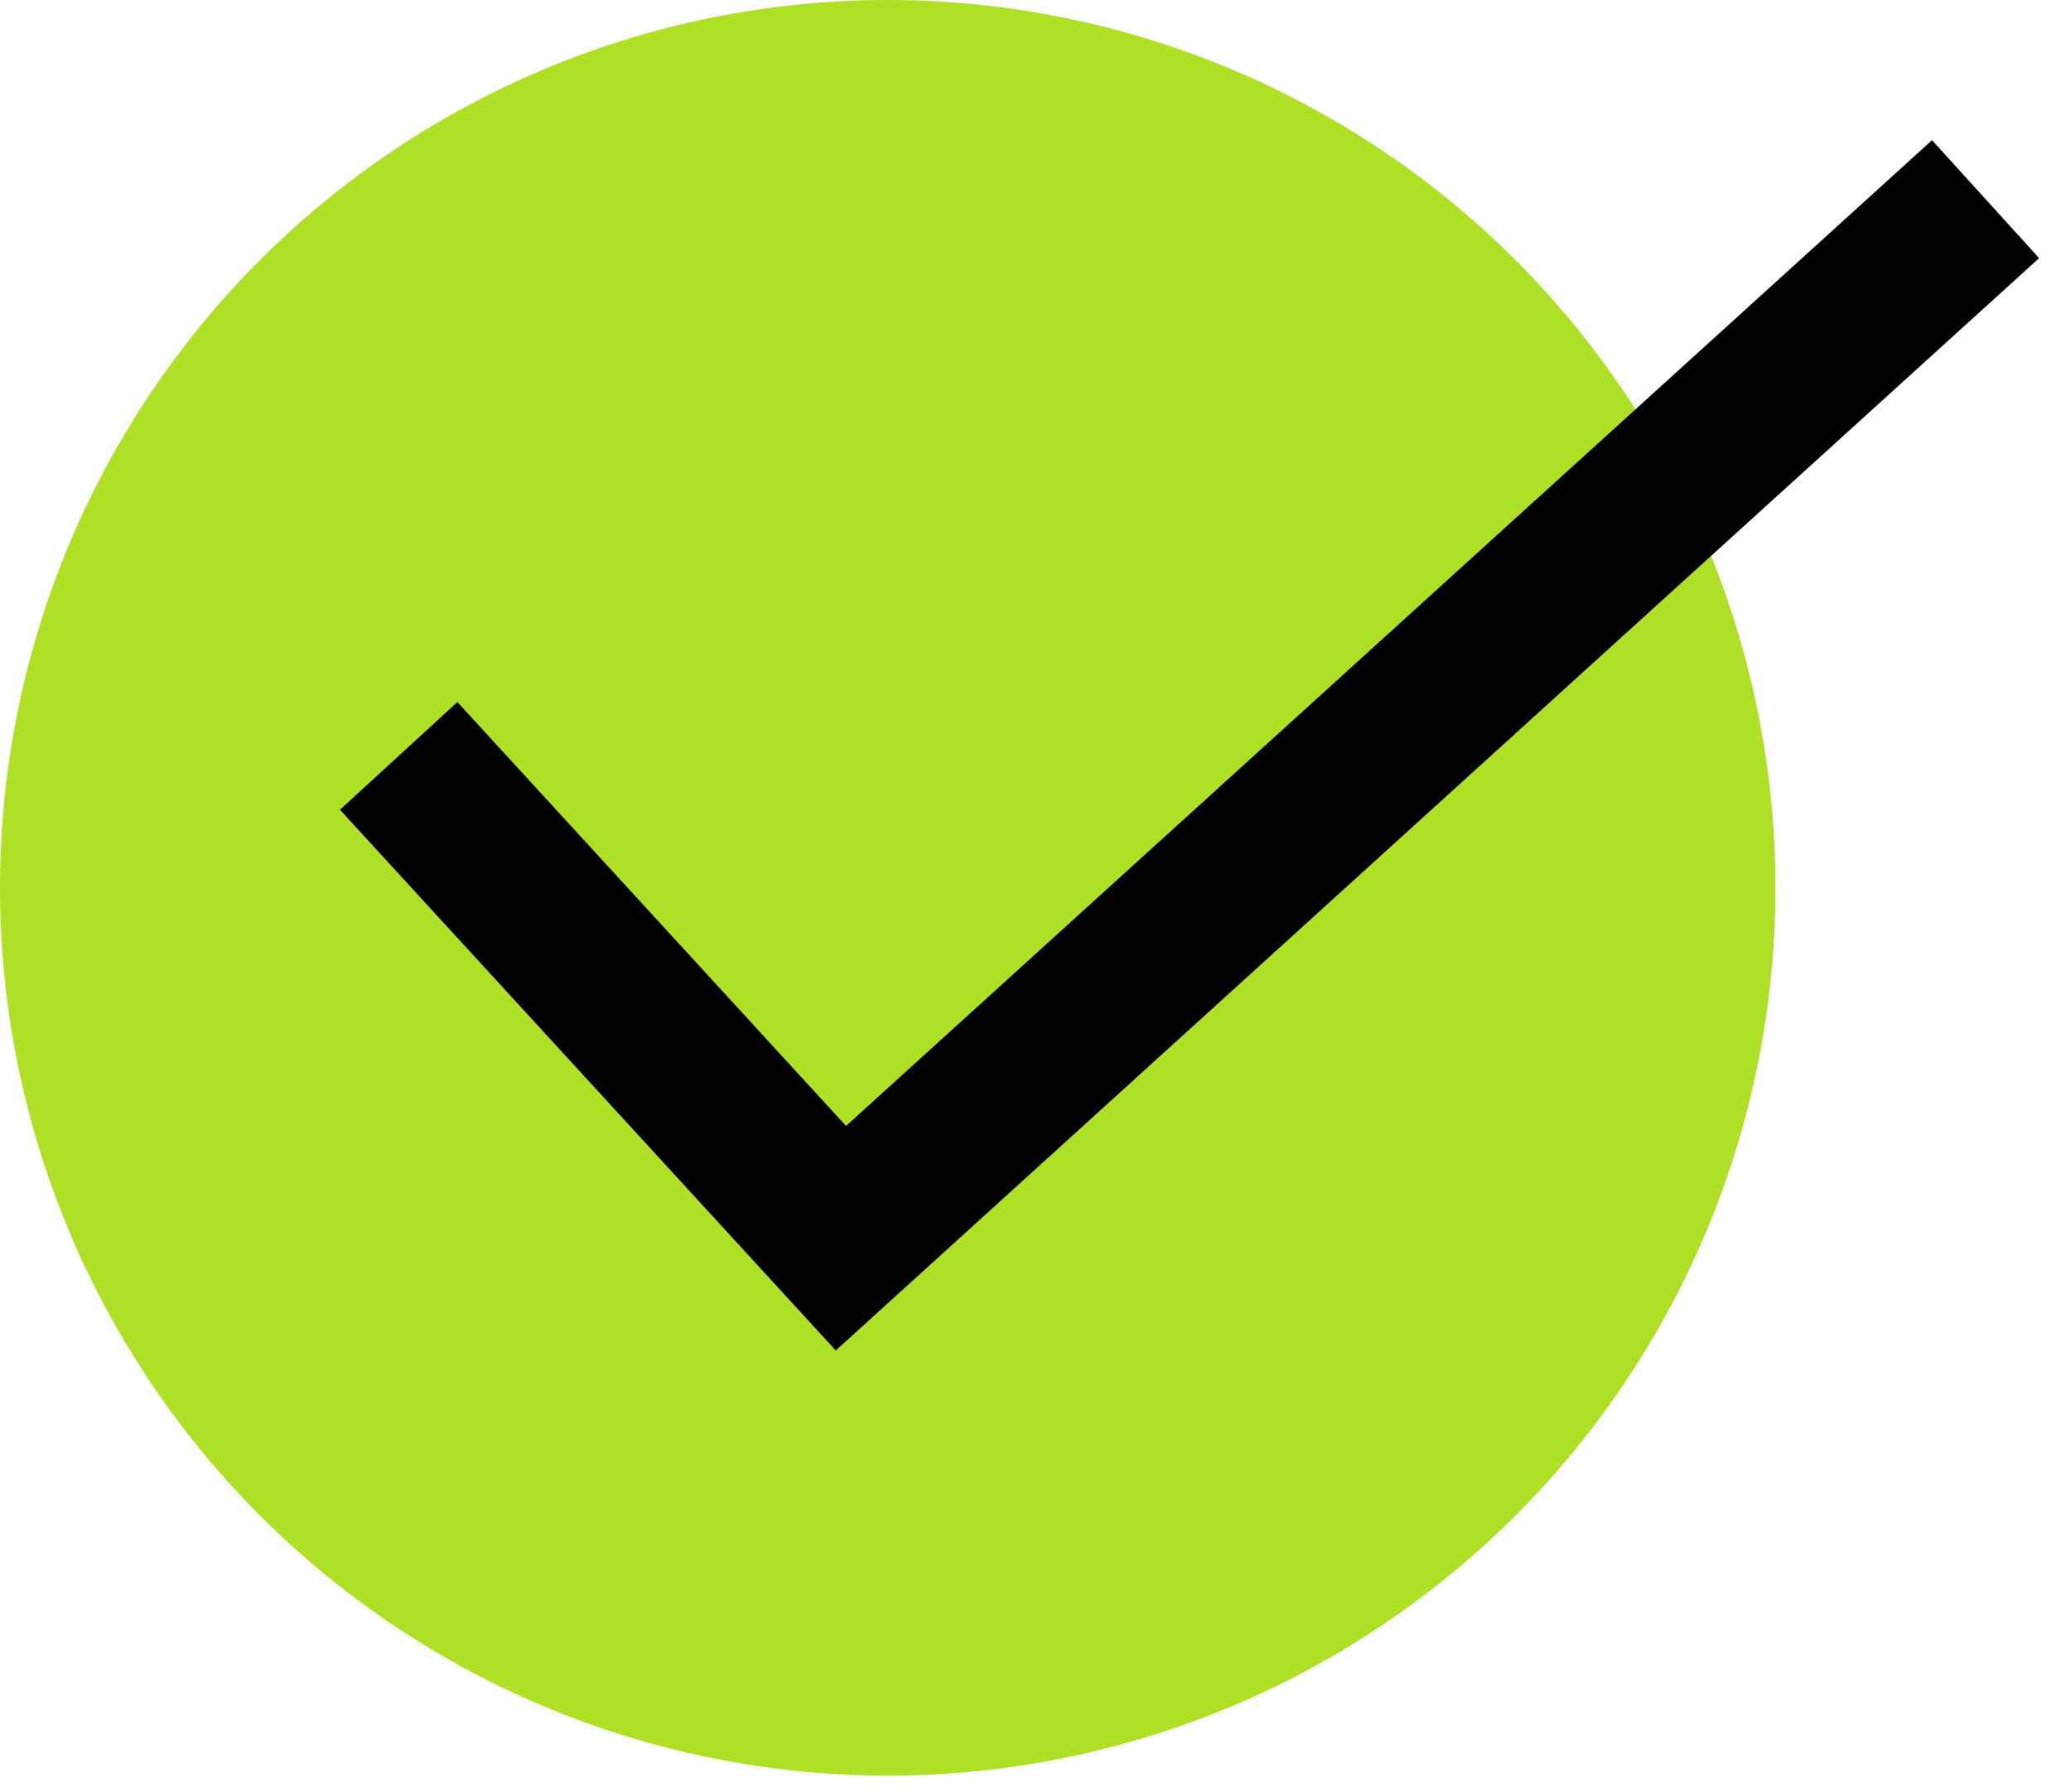
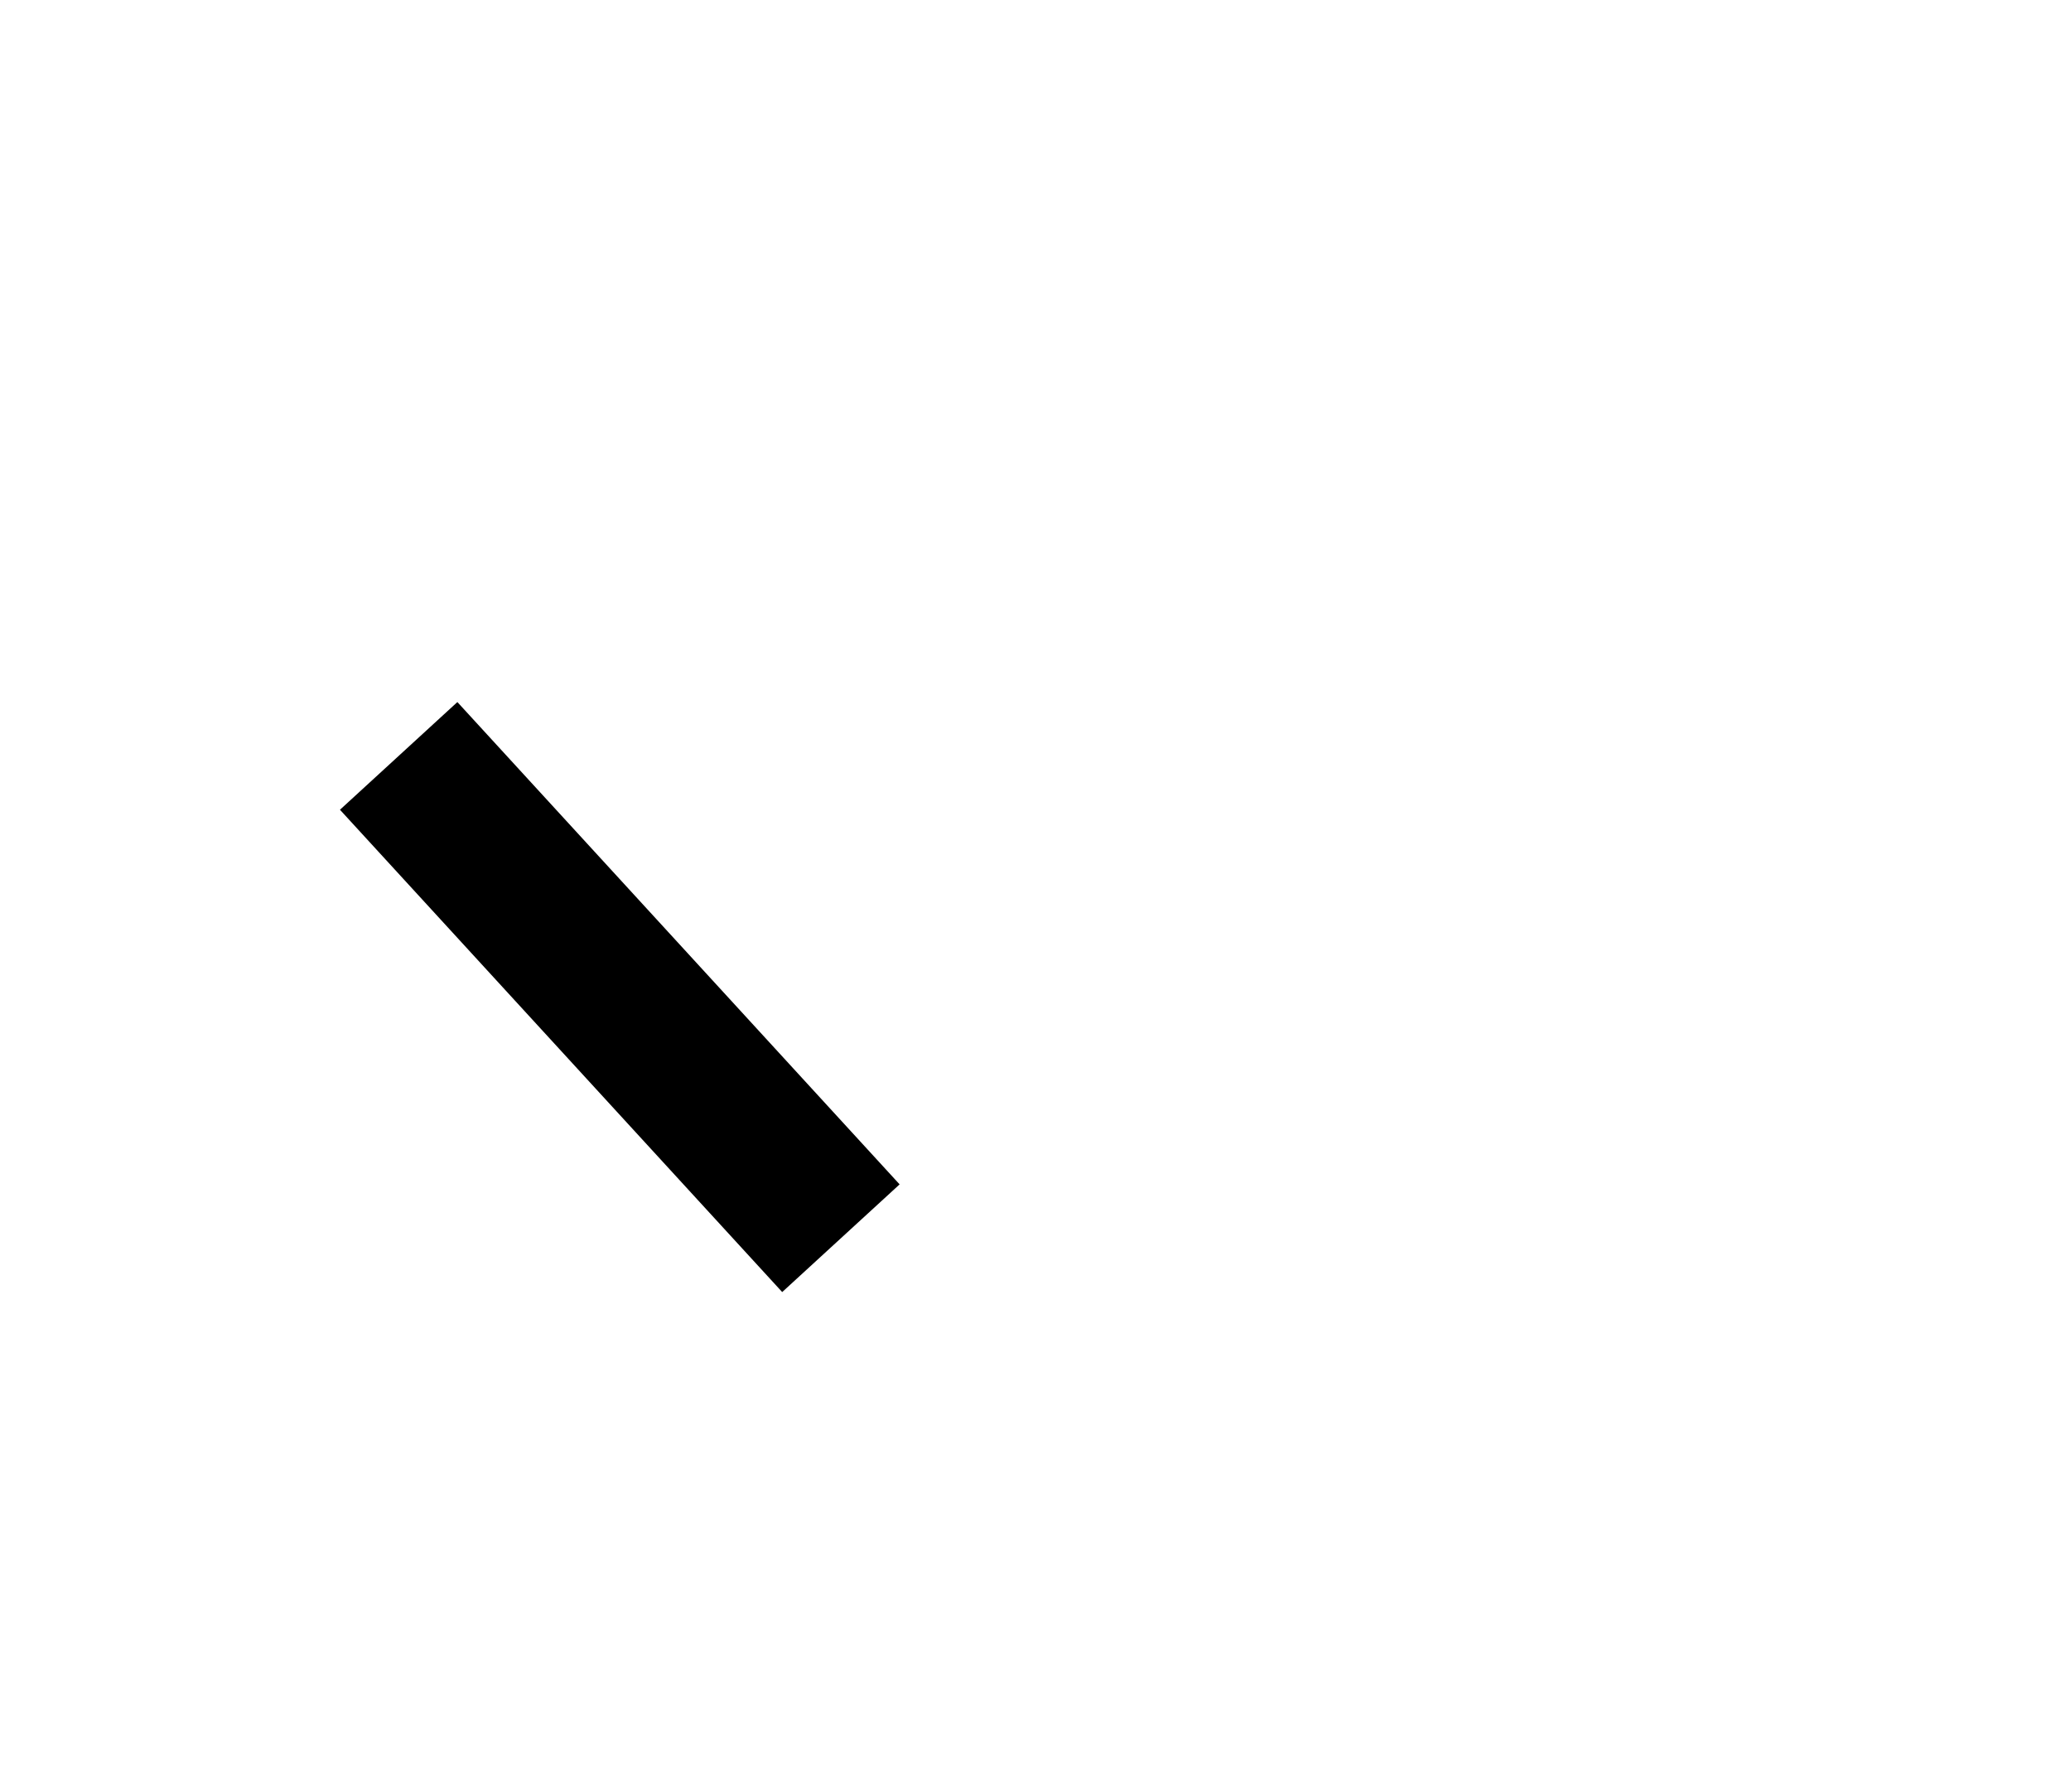
<svg xmlns="http://www.w3.org/2000/svg" width="52" height="45" viewBox="0 0 52 45" fill="none">
-   <circle cx="22.29" cy="22.29" r="22.29" fill="#AEE025" />
-   <path d="M10.01 18.978L21.114 31.087L49.855 5" stroke="black" stroke-width="4" />
+   <path d="M10.01 18.978L21.114 31.087" stroke="black" stroke-width="4" />
</svg>